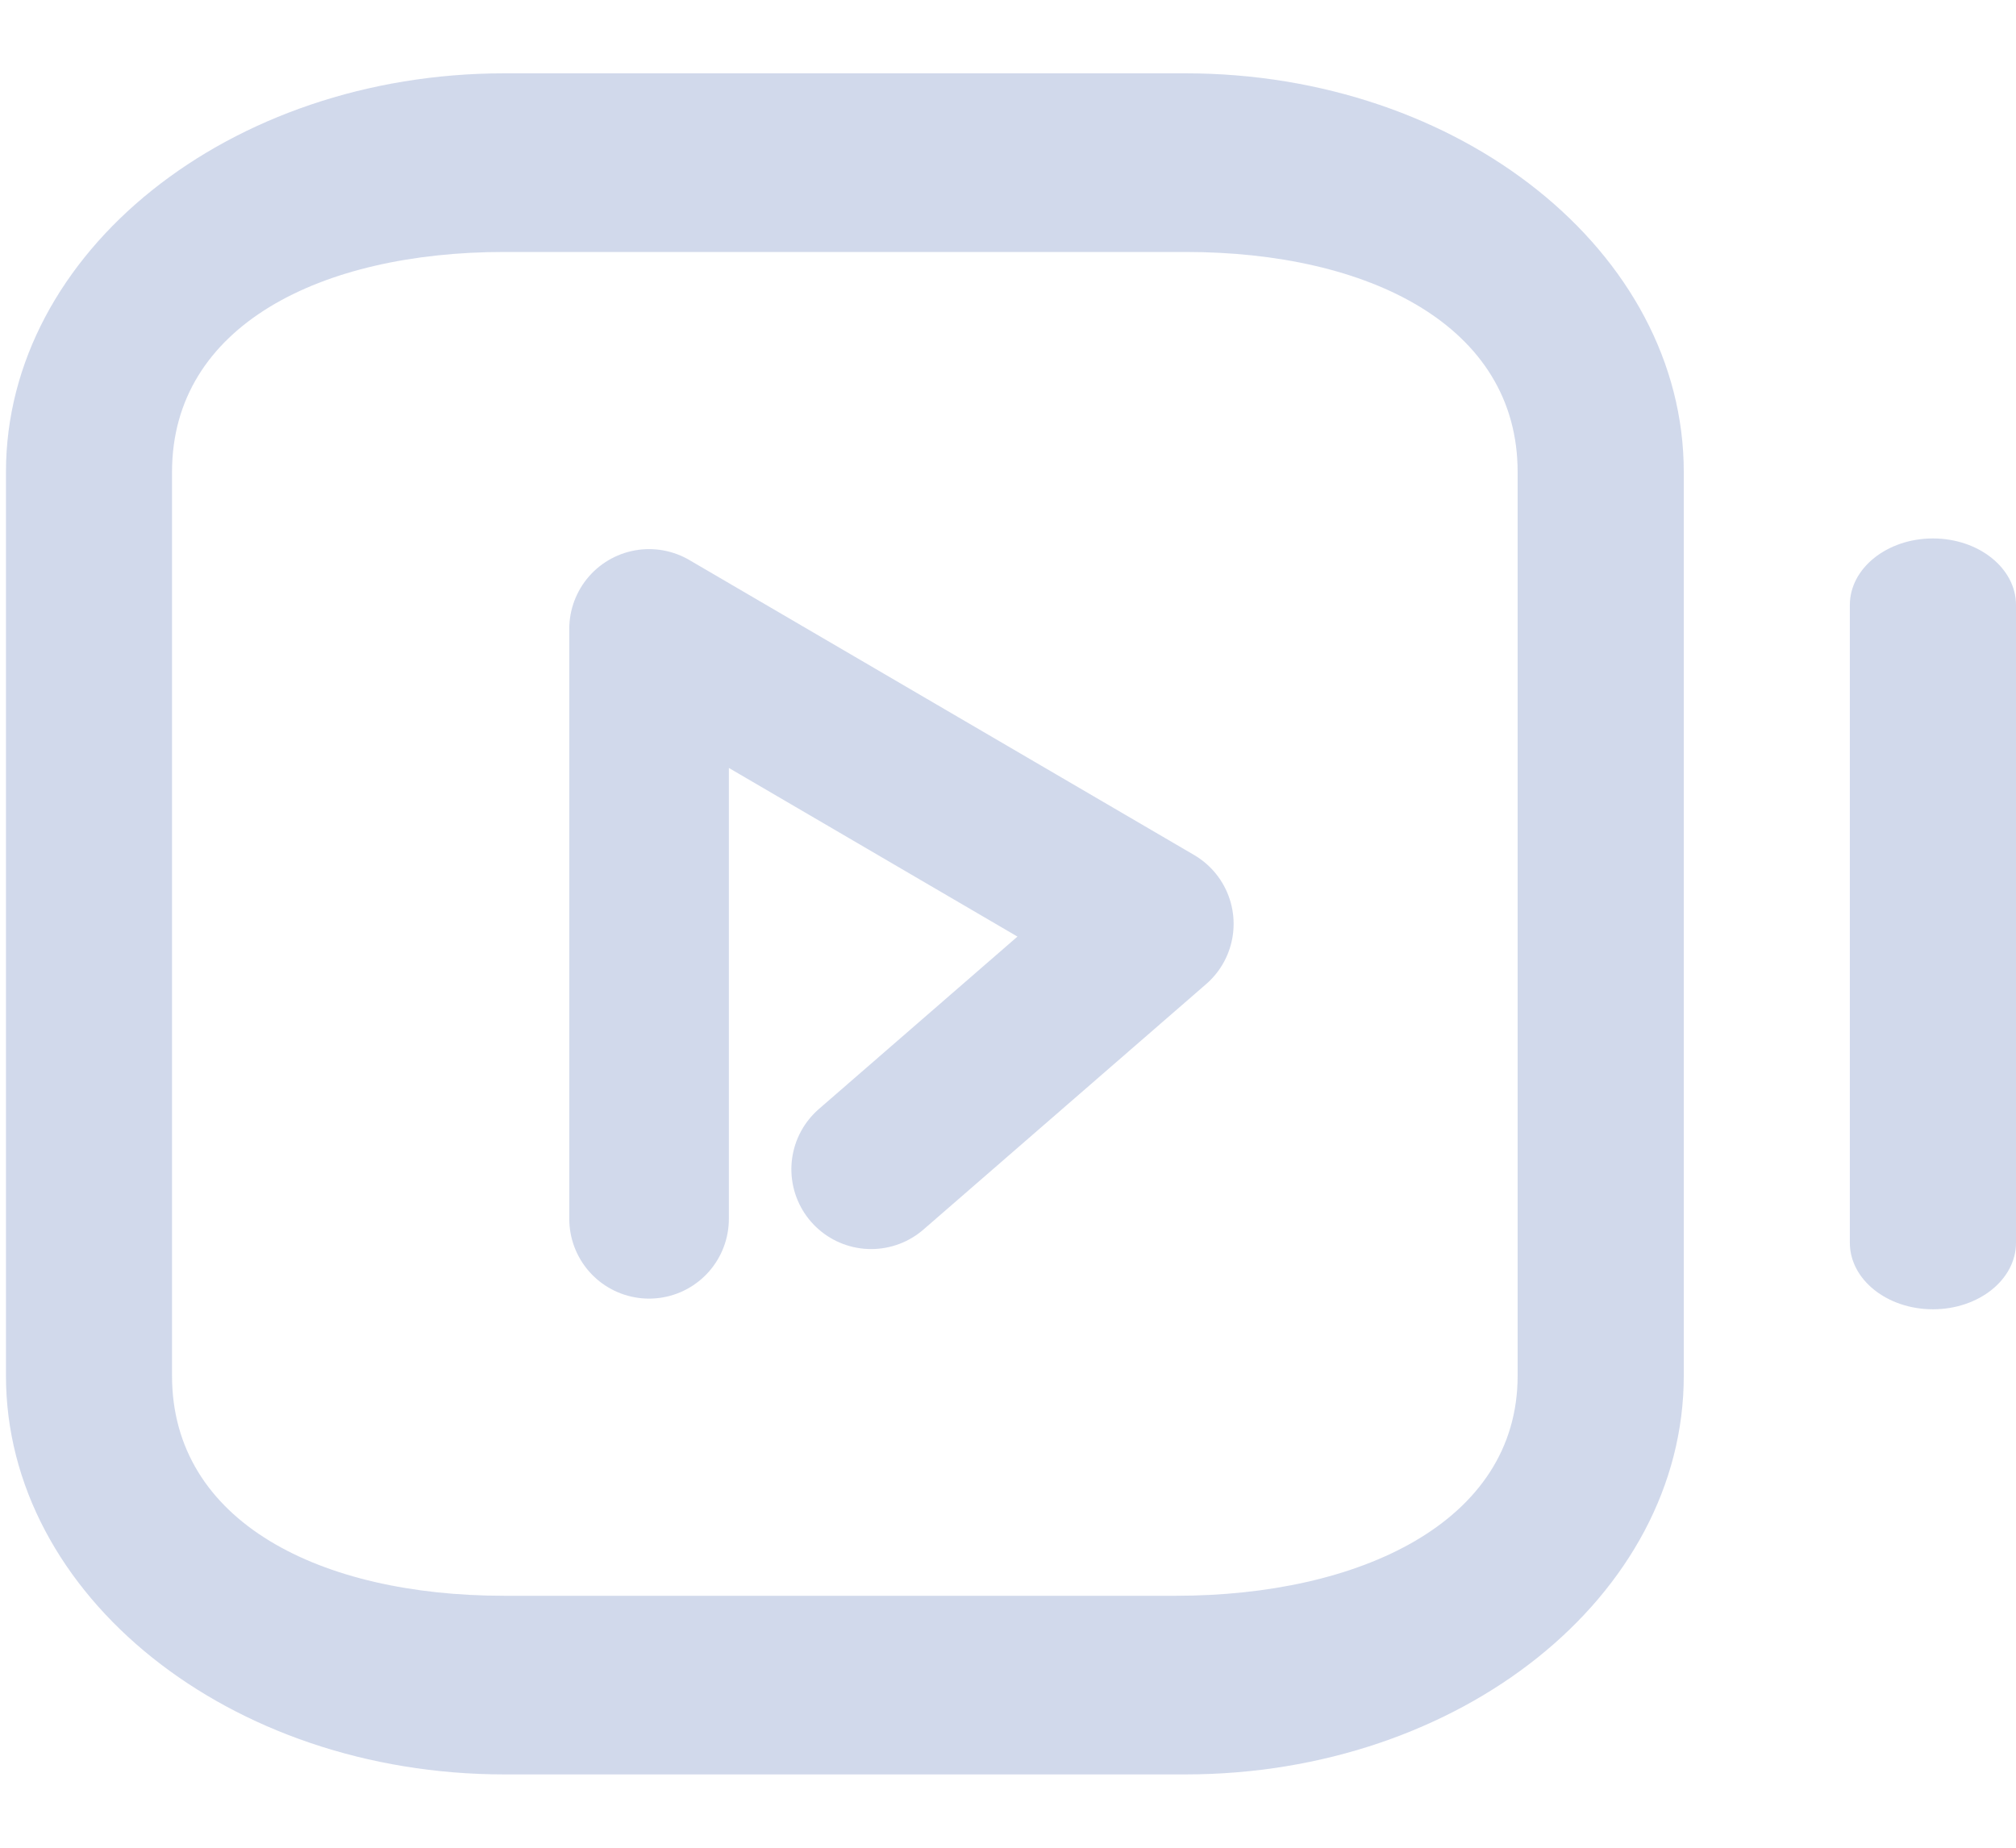
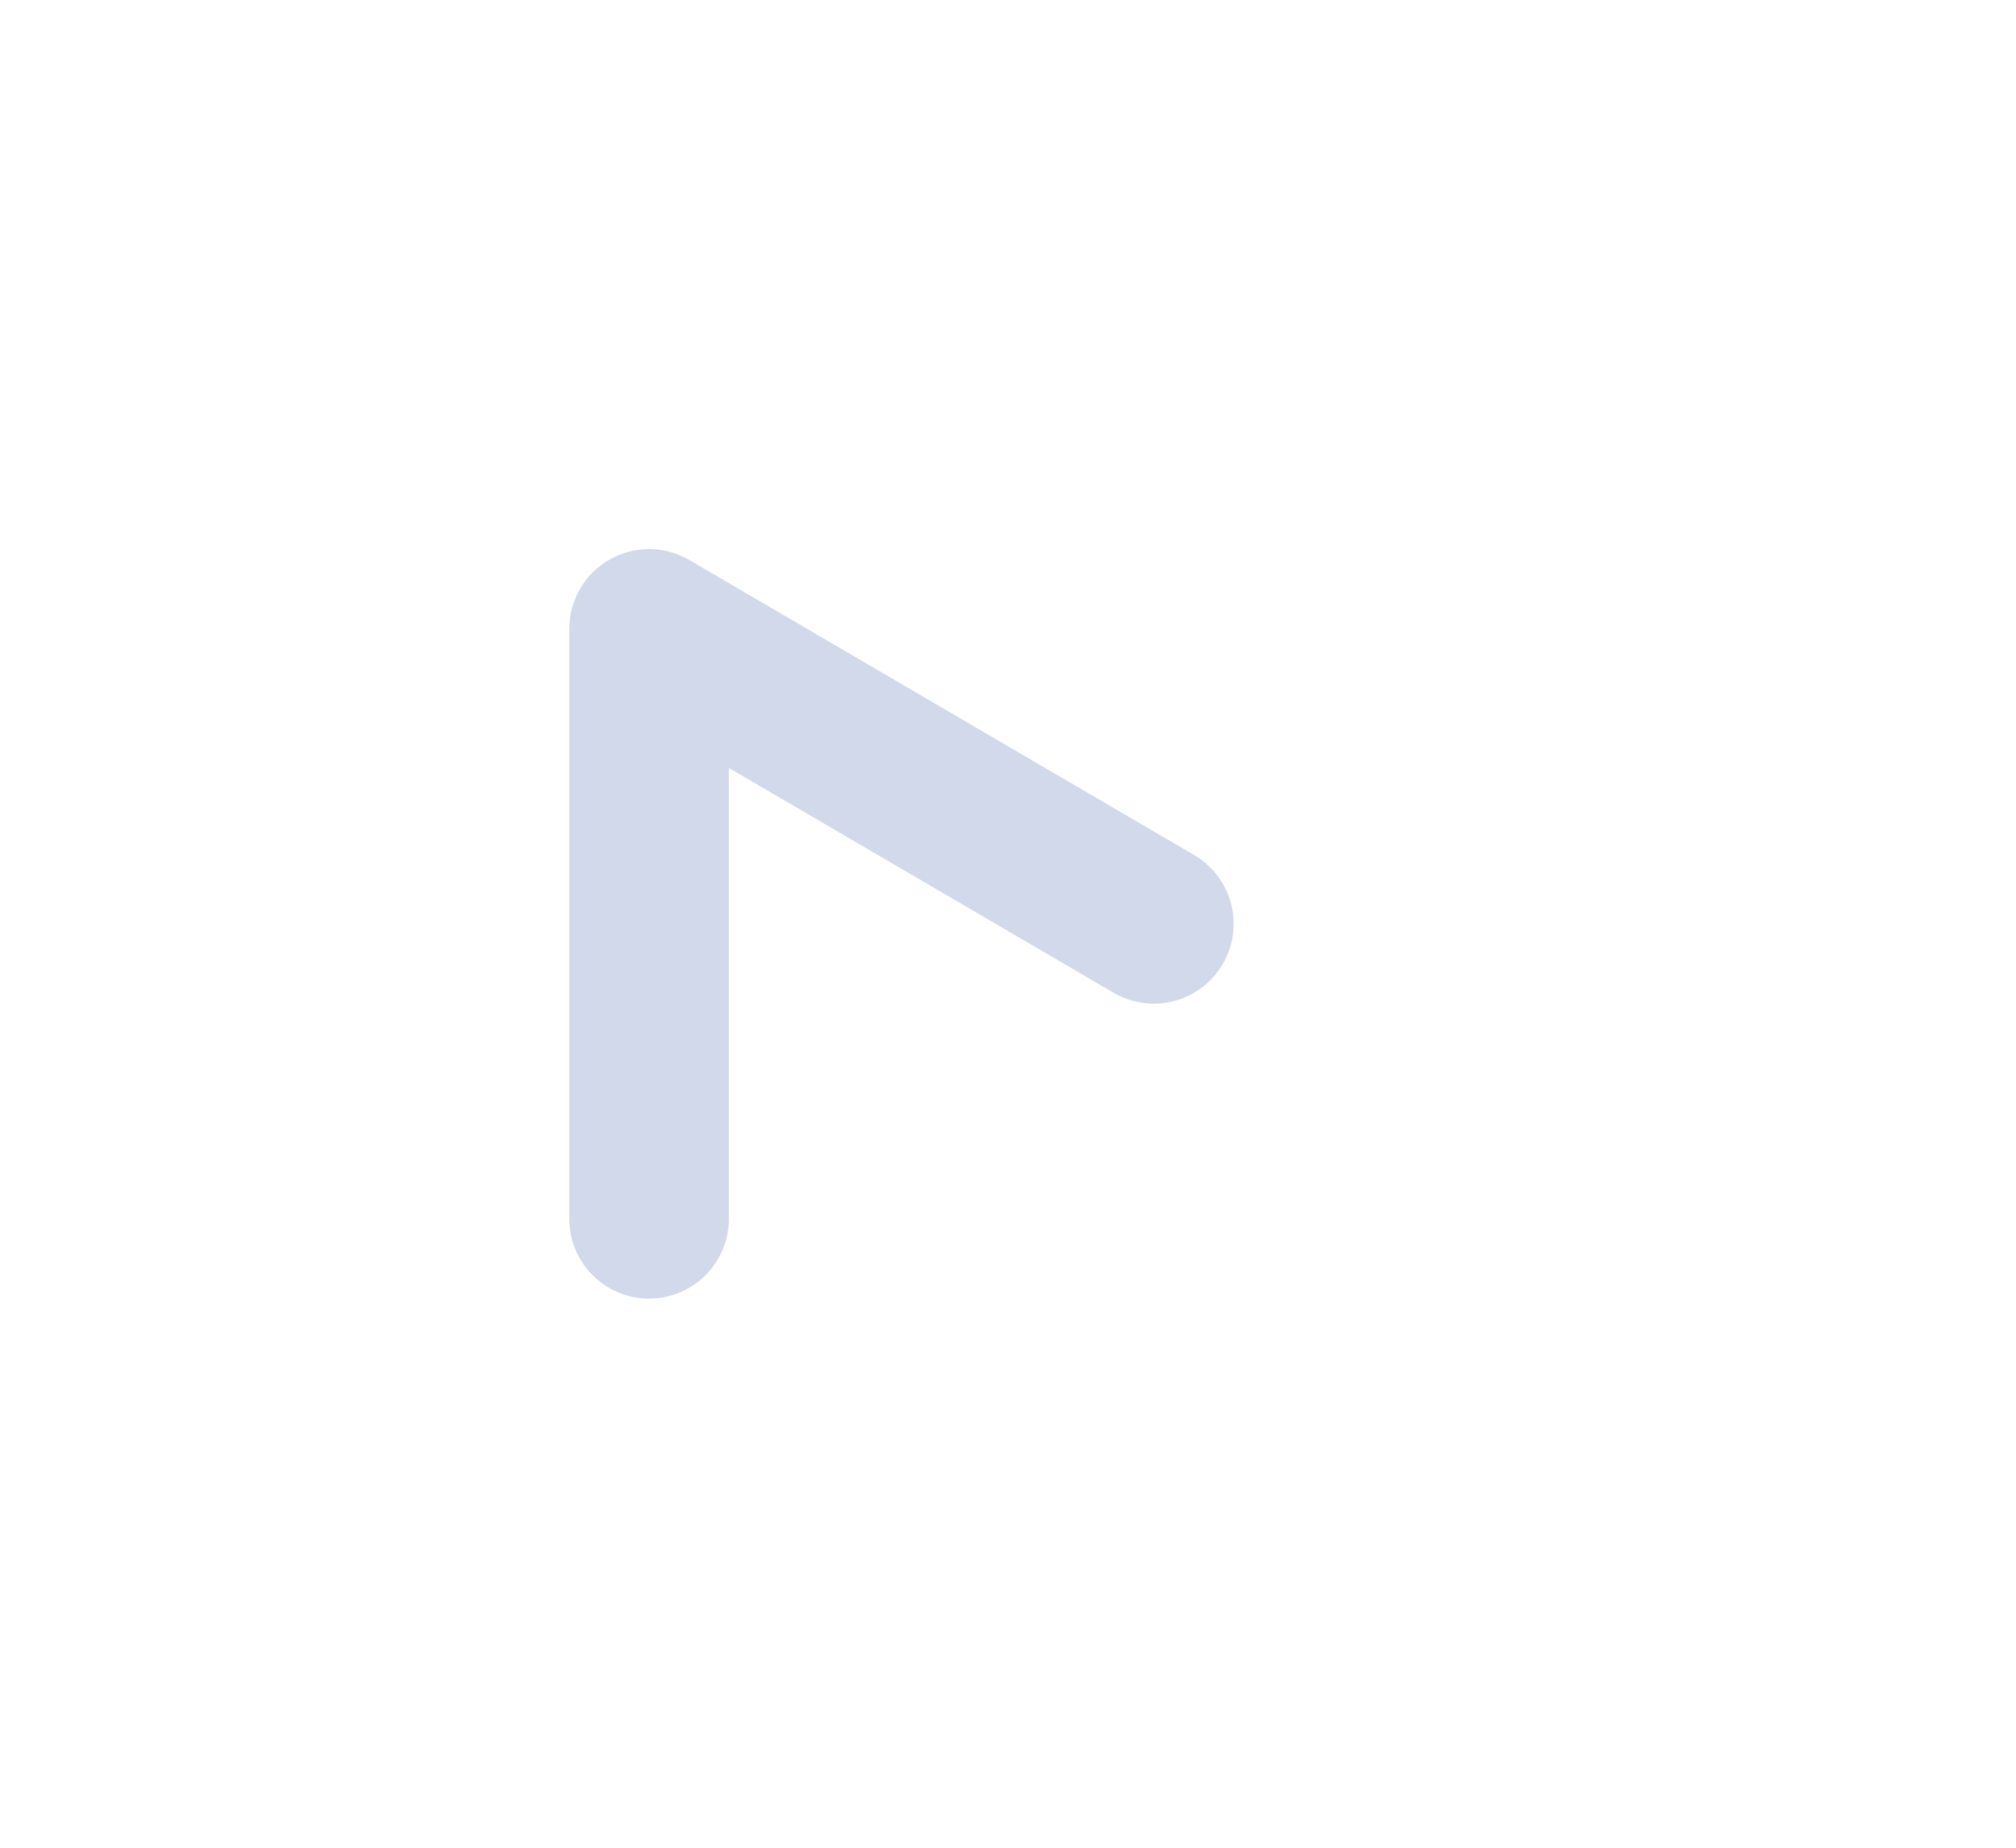
<svg xmlns="http://www.w3.org/2000/svg" width="24" height="22" viewBox="0 0 24 22" fill="none">
  <g opacity="0.65" clip-path="url(#clip0)">
-     <path d="M20.045 5.62V16.381C20.045 18.998 17.384 21.127 14.113 21.127H6.004C2.732 21.127 0.071 18.997 0.071 16.38L0.071 5.62C0.071 3.003 2.732 0.873 6.004 0.873H14.112C17.383 0.873 20.045 3.003 20.045 5.62ZM2.048 16.38C2.048 18.125 3.819 19 6 19H14C16.18 19 18.067 18.125 18.067 16.381V5.62C18.067 3.875 16.293 3 14.112 3H6.004C3.823 3 2.048 3.875 2.048 5.62L2.048 16.38ZM23.011 6.411C22.465 6.411 22.022 6.766 22.022 7.203V14.797C22.022 15.235 22.465 15.589 23.011 15.589C23.557 15.589 24 15.235 24 14.797V7.203C24 6.766 23.557 6.411 23.011 6.411Z" fill="#B9C5E1" />
-     <path d="M7.727 14.512V7.488L13.736 11L10.371 13.922" stroke="#B9C5E1" stroke-width="1.9" stroke-linecap="round" stroke-linejoin="round" />
+     <path d="M7.727 14.512V7.488L13.736 11" stroke="#B9C5E1" stroke-width="1.9" stroke-linecap="round" stroke-linejoin="round" />
  </g>
  <defs>
    <clipPath id="clip0">
      <rect width="22" height="24" fill="white" transform="translate(0 22) rotate(-90)" />
    </clipPath>
  </defs>
</svg>